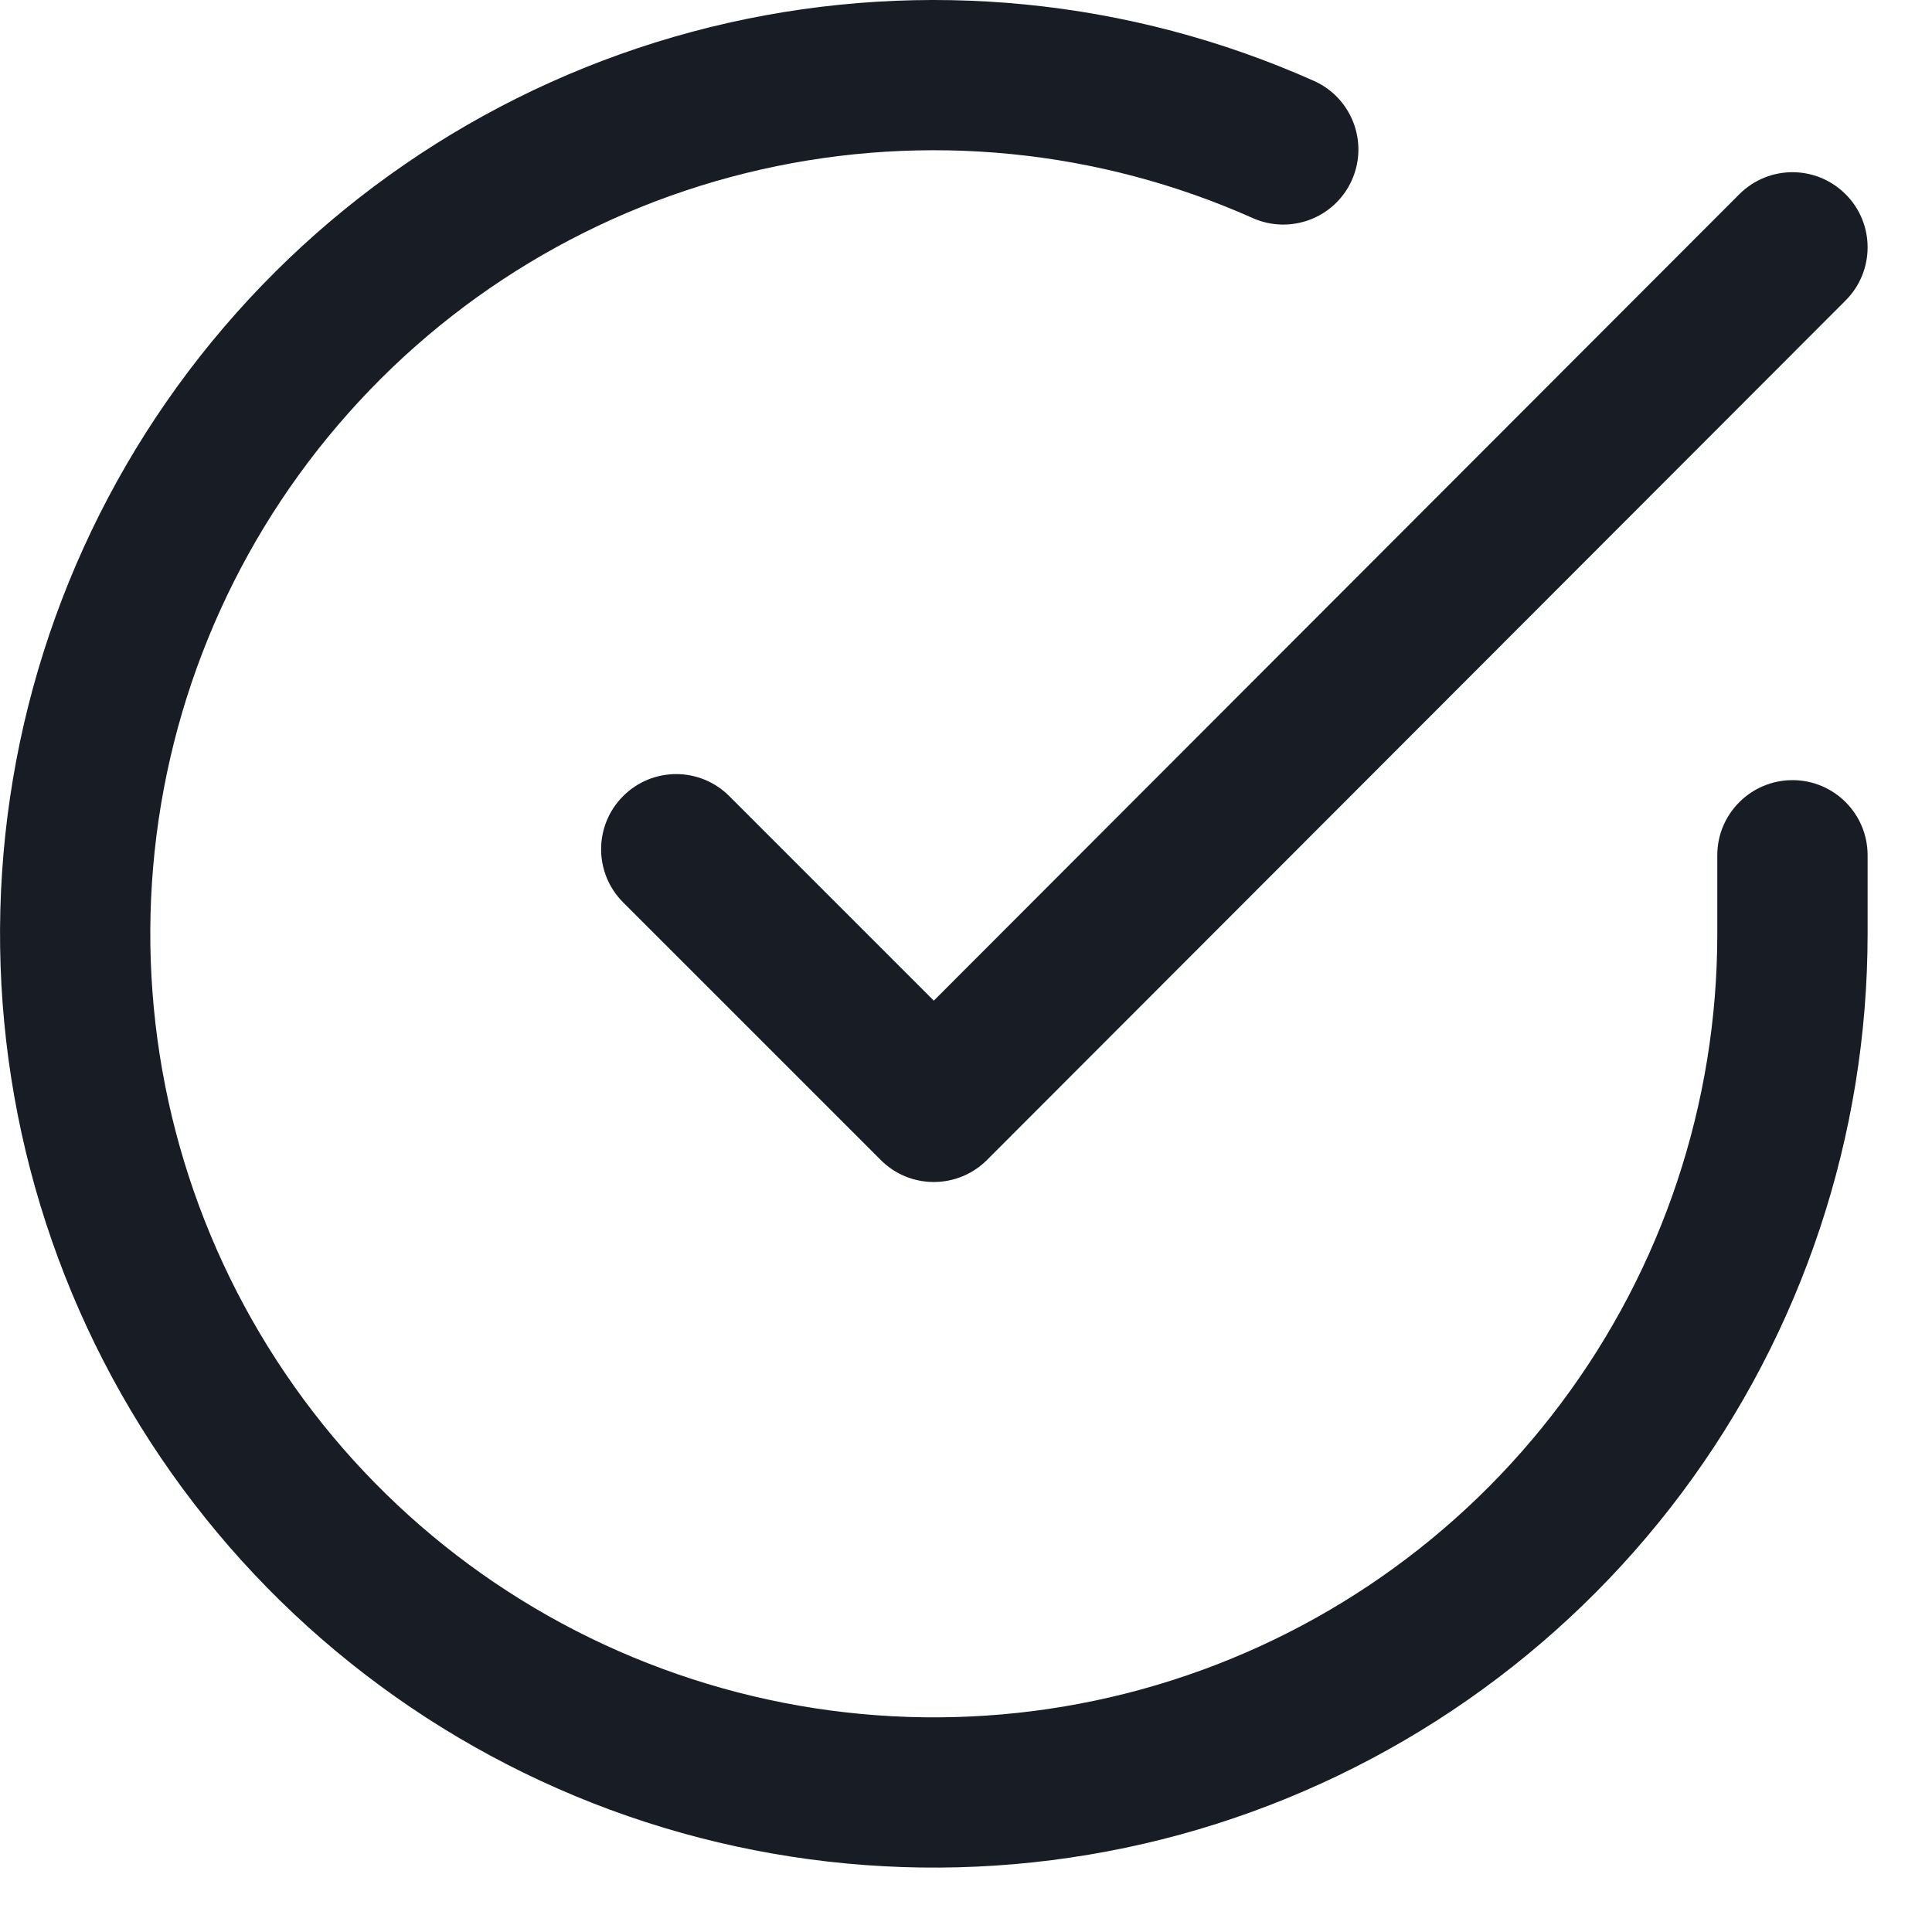
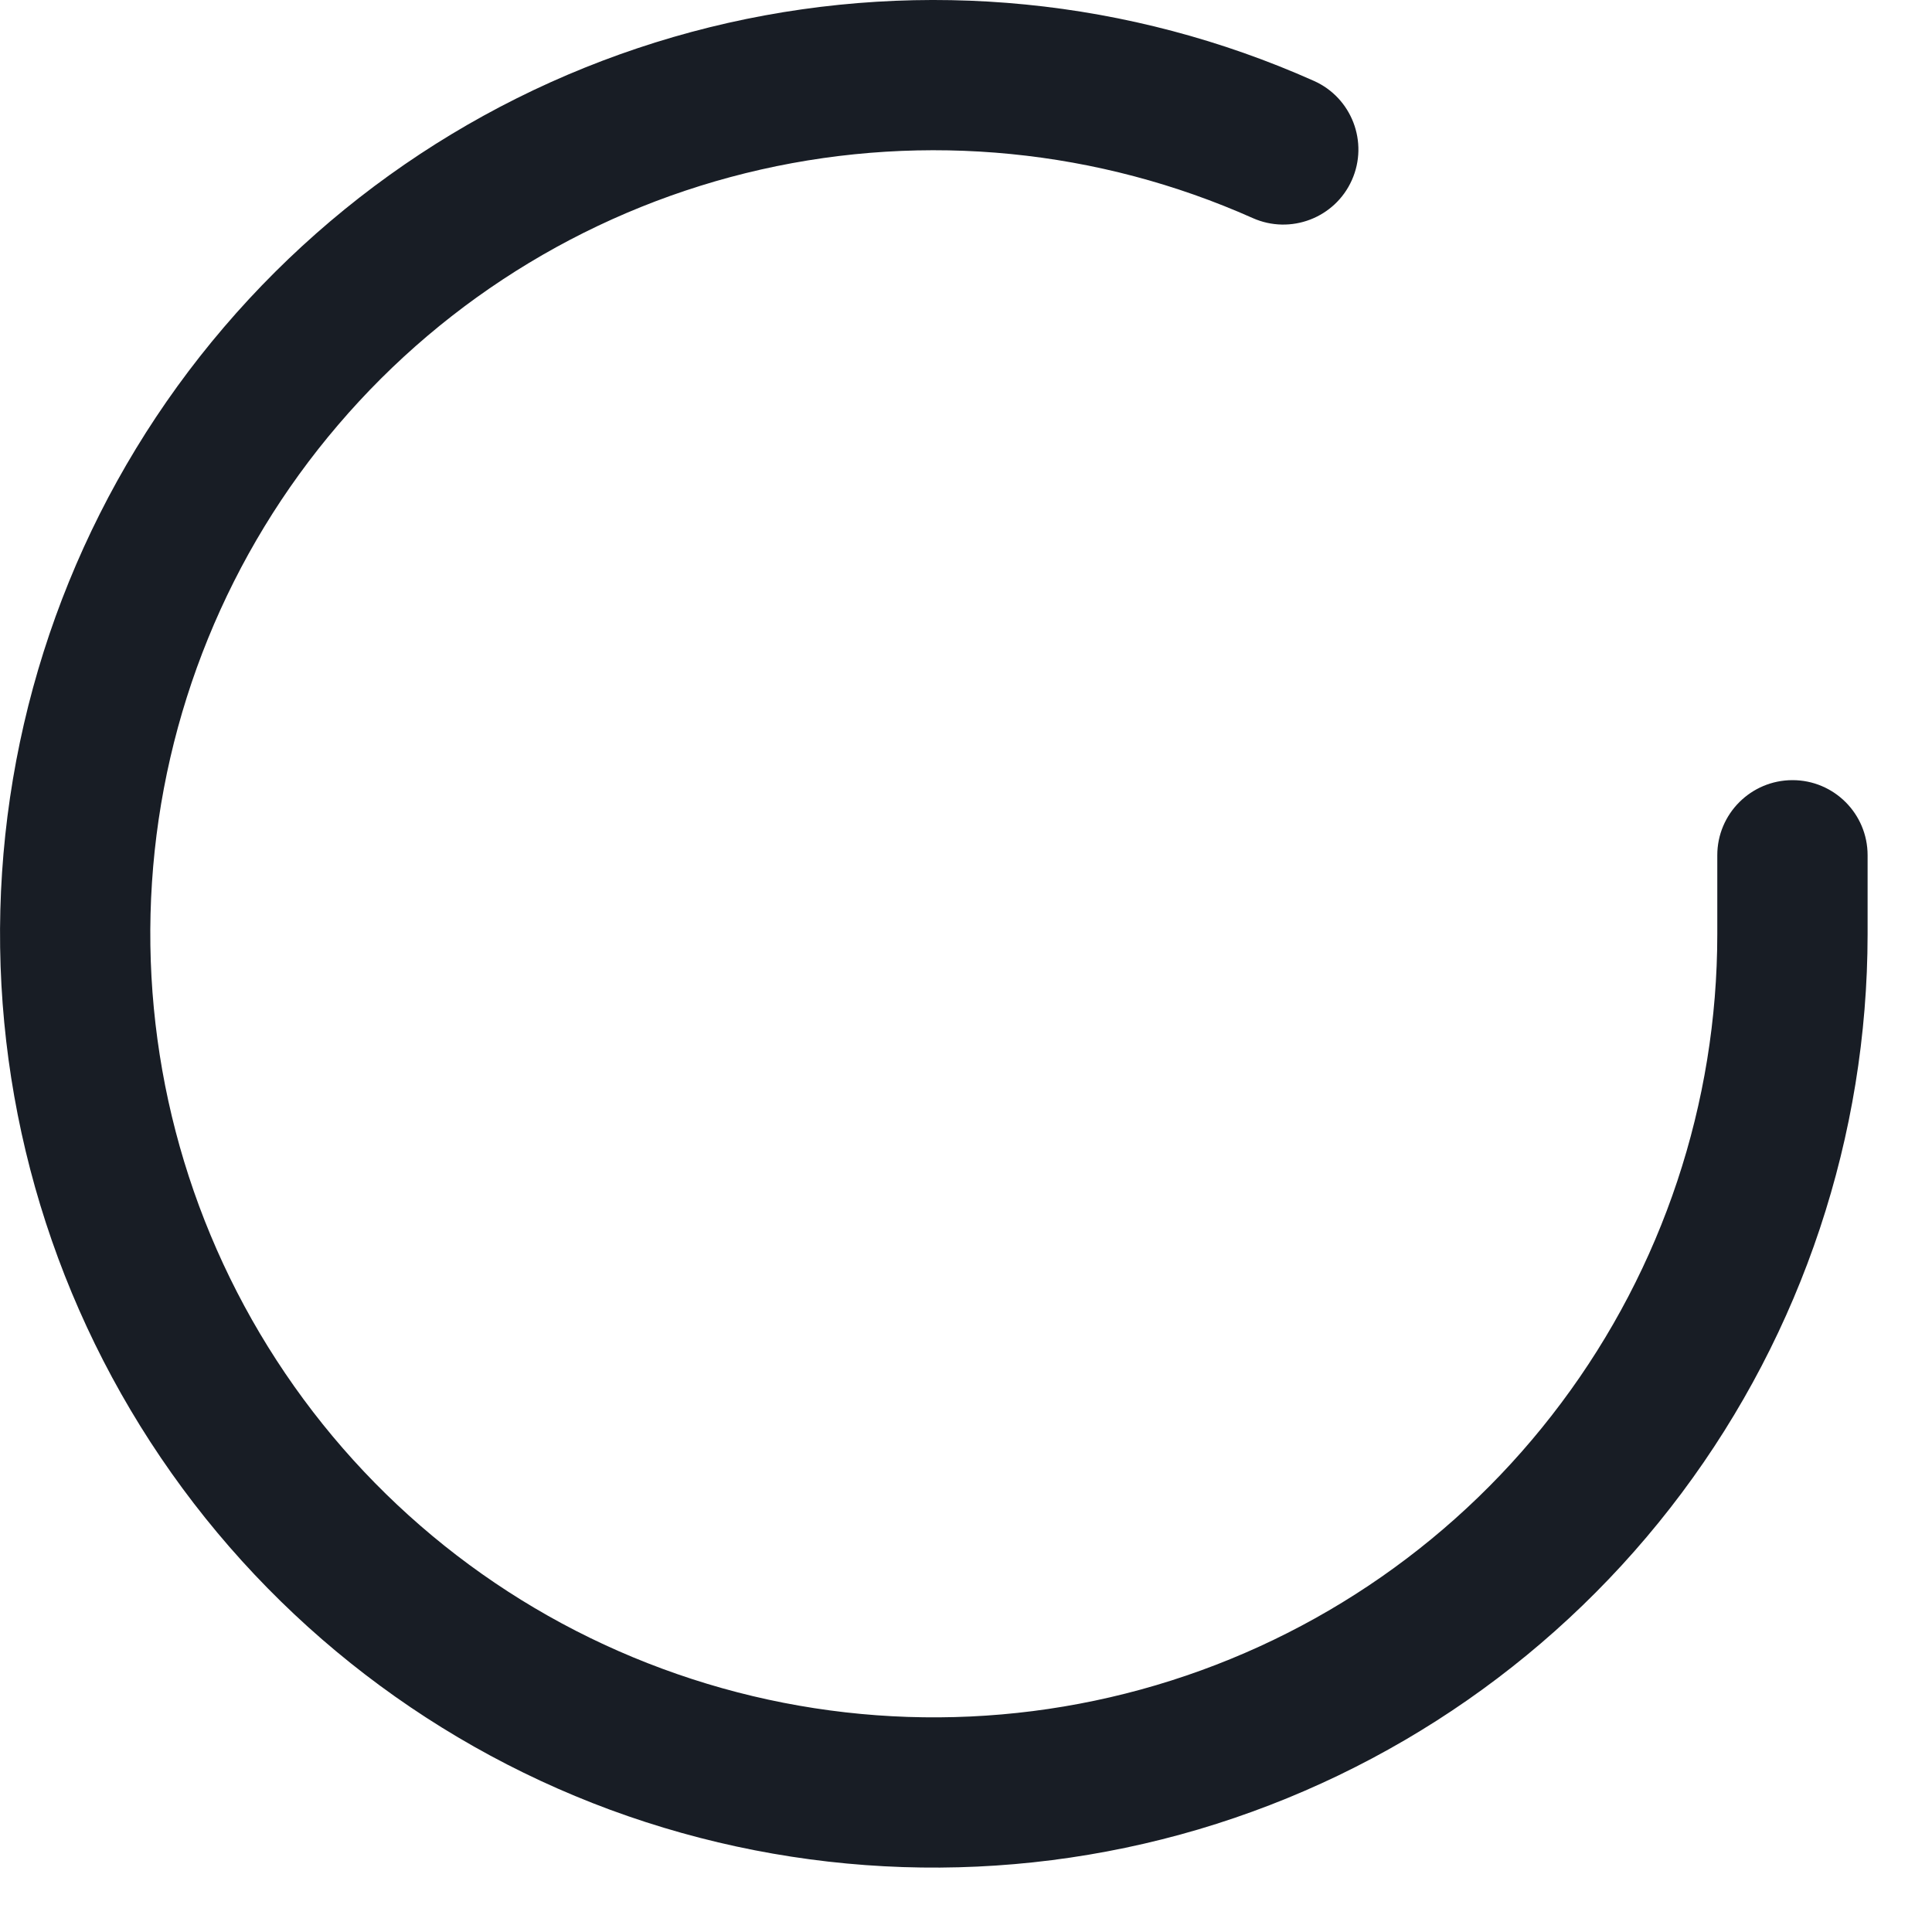
<svg xmlns="http://www.w3.org/2000/svg" width="15" height="15" viewBox="0 0 15 15" fill="none">
  <path d="M5.909 1.316C7.189 1.027 8.528 1.159 9.726 1.693C10.02 1.824 10.365 1.692 10.496 1.398C10.627 1.104 10.495 0.759 10.201 0.628C8.773 -0.009 7.177 -0.166 5.652 0.178C4.127 0.523 2.755 1.351 1.739 2.54C0.723 3.728 0.119 5.213 0.016 6.773C-0.087 8.333 0.317 9.884 1.168 11.196C2.019 12.508 3.271 13.509 4.737 14.051C6.204 14.592 7.806 14.646 9.306 14.203C10.805 13.759 12.121 12.843 13.057 11.591C13.993 10.339 14.499 8.817 14.5 7.254V6.64C14.5 6.318 14.239 6.057 13.917 6.057C13.595 6.057 13.333 6.318 13.333 6.64V7.253C13.333 8.565 12.908 9.842 12.122 10.892C11.337 11.943 10.233 12.712 8.975 13.084C7.717 13.456 6.372 13.411 5.142 12.956C3.911 12.502 2.861 11.662 2.147 10.561C1.433 9.461 1.094 8.159 1.18 6.85C1.266 5.541 1.773 4.295 2.626 3.298C3.478 2.3 4.63 1.605 5.909 1.316Z" fill="#181D25" />
-   <path d="M14.329 2.333C14.557 2.105 14.557 1.735 14.329 1.508C14.101 1.28 13.732 1.28 13.504 1.508L7.25 7.769L5.662 6.181C5.435 5.953 5.065 5.953 4.838 6.181C4.61 6.409 4.61 6.778 4.838 7.006L6.838 9.006C6.947 9.116 7.095 9.177 7.25 9.177C7.405 9.177 7.553 9.116 7.663 9.006L14.329 2.333Z" fill="#181D25" />
</svg>